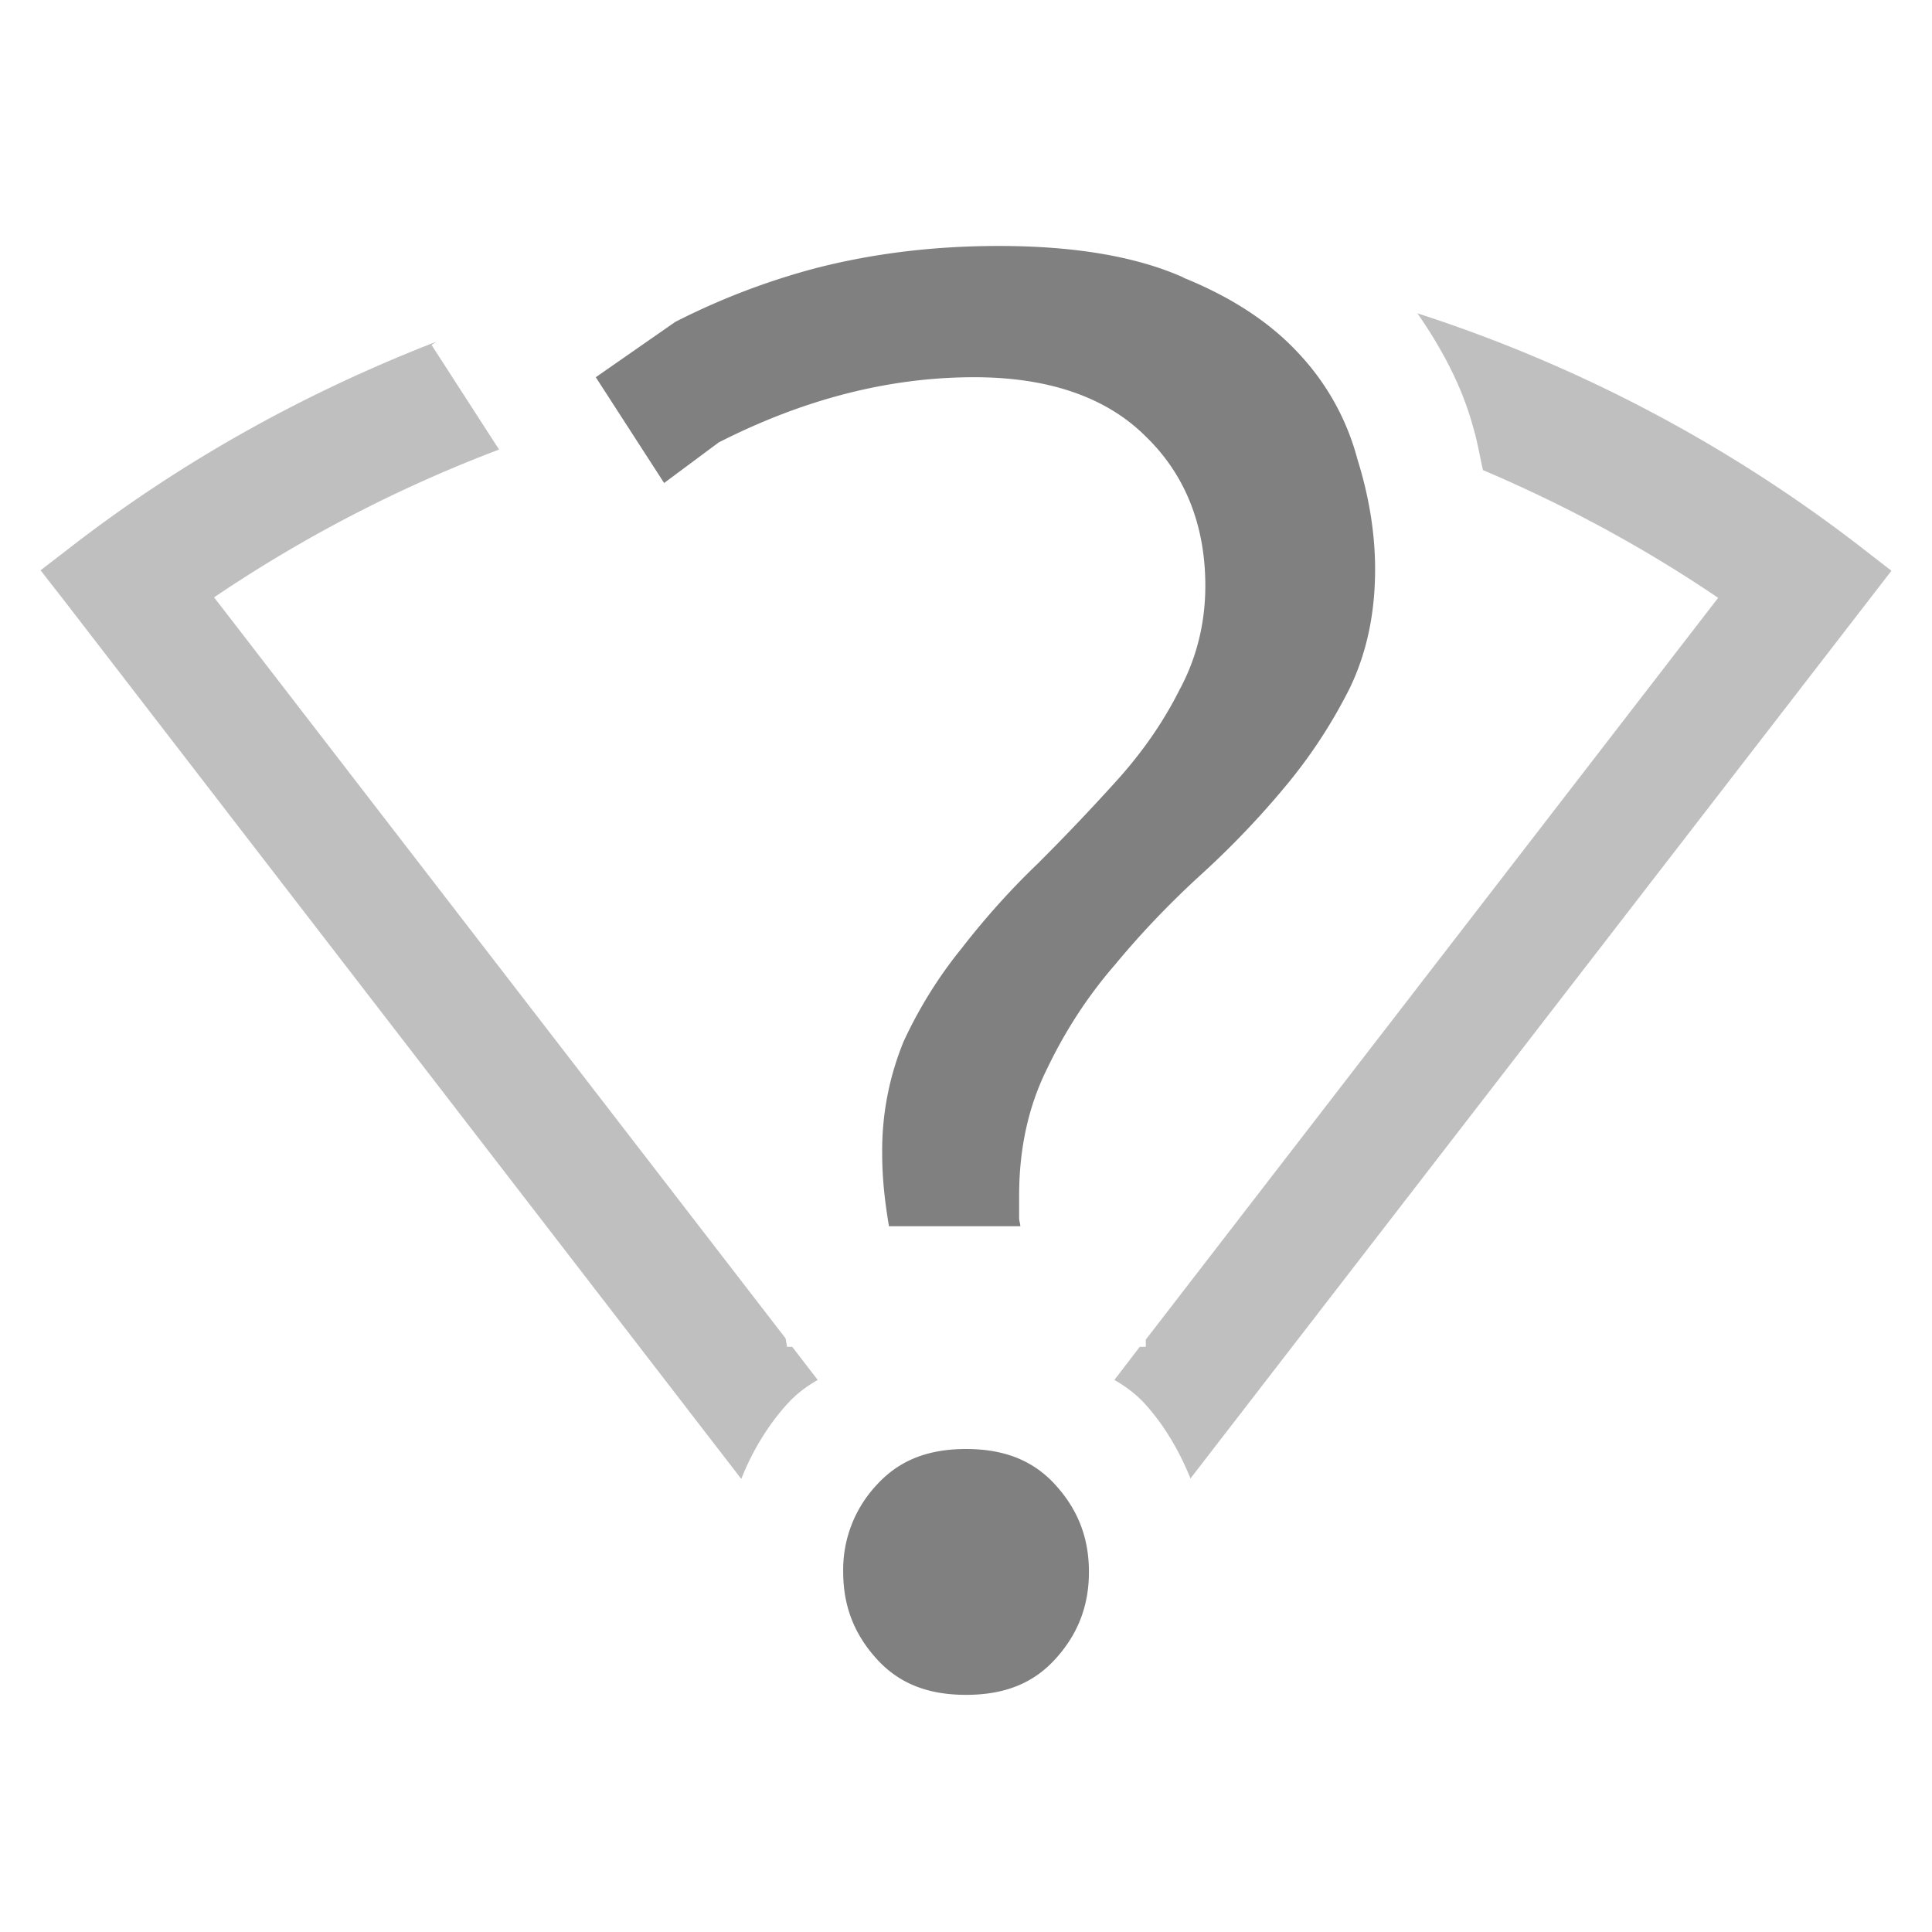
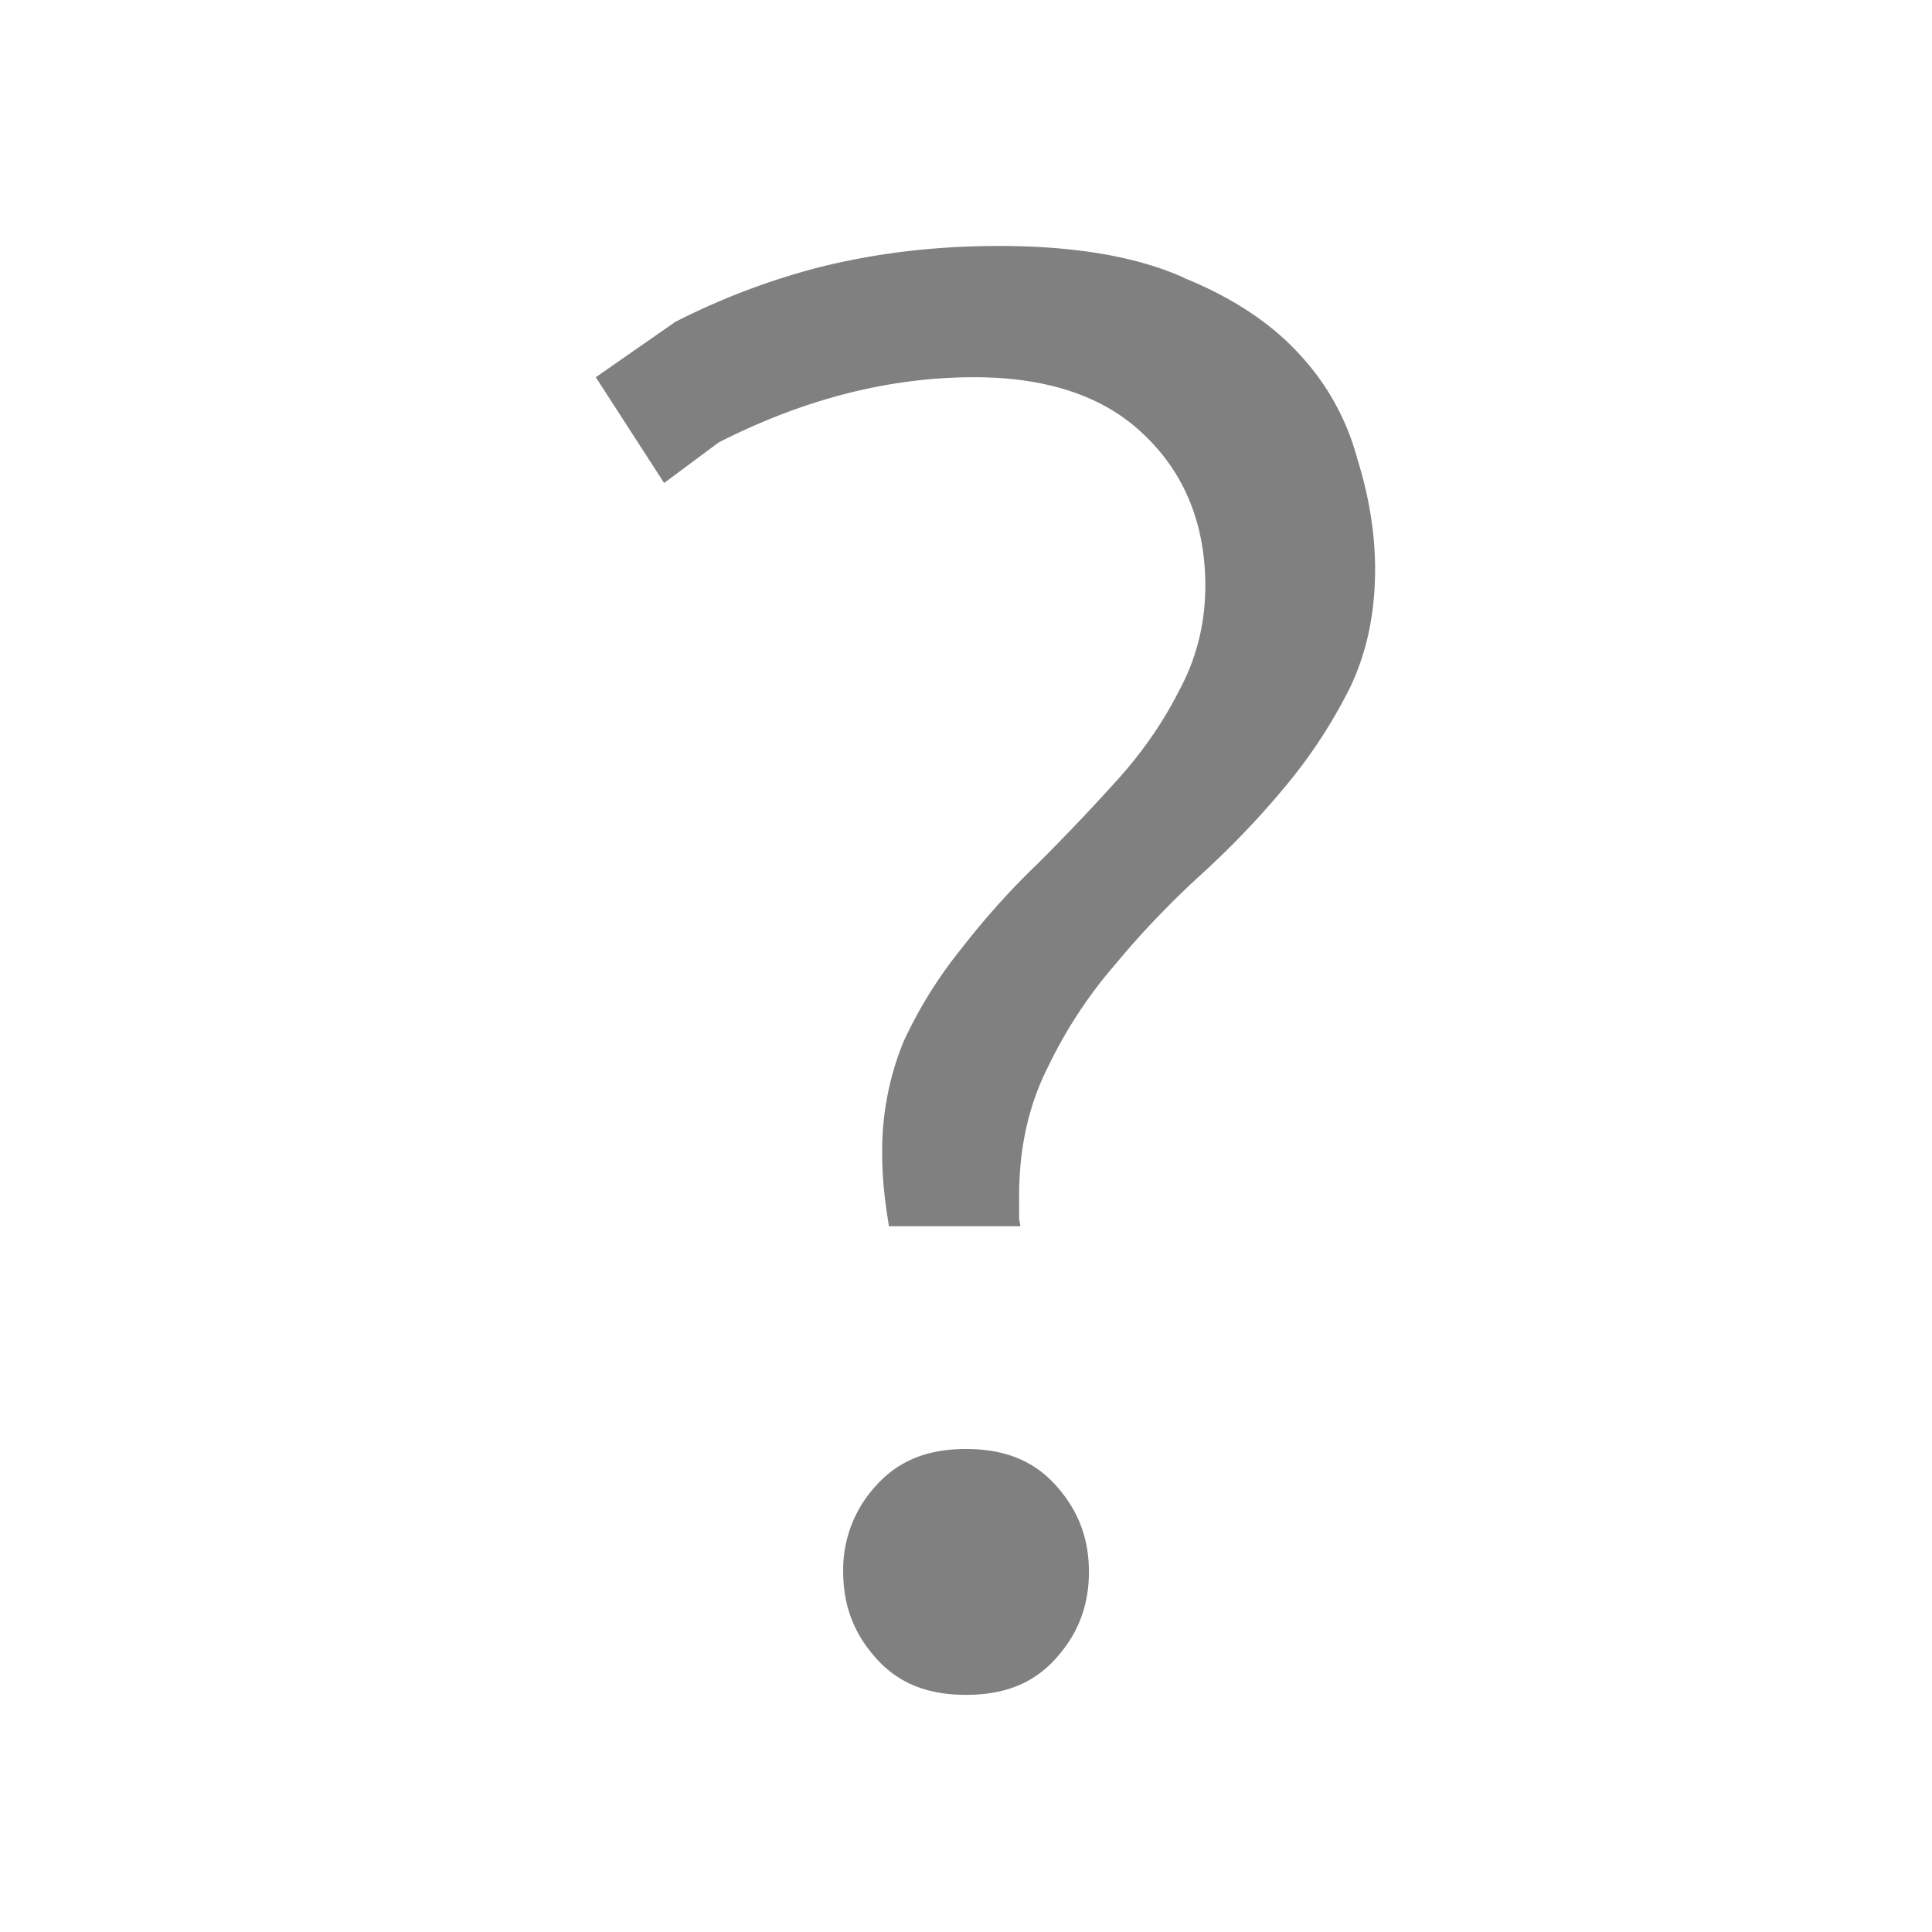
<svg xmlns="http://www.w3.org/2000/svg" width="16" height="16">
  <g transform="translate(-1113 267)" fill="gray">
-     <path d="M1124.738-264.406c.2.289.368.6.46.937.036.12.056.24.083.362.674.287 1.326.636 1.948 1.058l-4.74 6.143v.06h-.05l-.21.274c.095.055.183.12.257.203.157.174.282.387.373.613l5.805-7.517-.264-.205a12.076 12.076 0 0 0-3.664-1.928zm-8.125.236c-1.059.411-2.076.967-3.011 1.688l-.266.205.205.263 5.598 7.262c.09-.228.219-.442.377-.617.074-.083.16-.148.256-.203l-.211-.274h-.043l-.012-.07-4.733-6.137a11.46 11.46 0 0 1 2.36-1.224l-.559-.866zm6.573.066v.01c0 .002.01 0 .01.002zm-2.2 10.108v.014c0 .066-.024.003.018.048v-.004c.03-.027.017.016.017-.044v-.012l-.012.016z" font-family="sans-serif" font-weight="400" opacity=".5" overflow="visible" />
    <path d="M1121.271-264.963c-.533 0-1.037.061-1.512.183a5.853 5.853 0 0 0-1.167.446l-.658.458.566.876.452-.336c.688-.35 1.394-.54 2.116-.54.607 0 1.09.16 1.421.491.327.316.493.737.493 1.236 0 .311-.073.603-.217.868-.13.258-.299.503-.508.736-.205.227-.42.455-.648.682v.001c-.222.211-.433.444-.633.7l-.001.002a3.66 3.66 0 0 0-.492.786 2.378 2.378 0 0 0-.177.935c0 .208.024.403.056.594h1.088c-.001-.023-.01-.044-.01-.068v-.187c0-.387.077-.74.232-1.05.15-.314.336-.599.557-.855l.002-.002c.218-.264.458-.515.721-.755a7.23 7.23 0 0 0 .7-.734c.21-.253.384-.522.527-.807.138-.288.209-.613.209-.982 0-.292-.048-.597-.147-.914l-.001-.002v-.002a2.04 2.04 0 0 0-.482-.867c-.234-.255-.552-.466-.957-.63v-.002c-.385-.172-.895-.261-1.528-.261zm-.27 9.963c-.326 0-.562.1-.743.3a1.025 1.025 0 0 0-.275.718c0 .279.089.512.275.718.18.2.417.3.742.3s.562-.099.743-.3c.186-.206.275-.44.275-.718 0-.28-.089-.512-.275-.718-.18-.2-.418-.3-.743-.3z" font-family="Ubuntu" font-size="72.036" font-weight="500" letter-spacing="0" text-anchor="middle" word-spacing="0" />
  </g>
</svg>